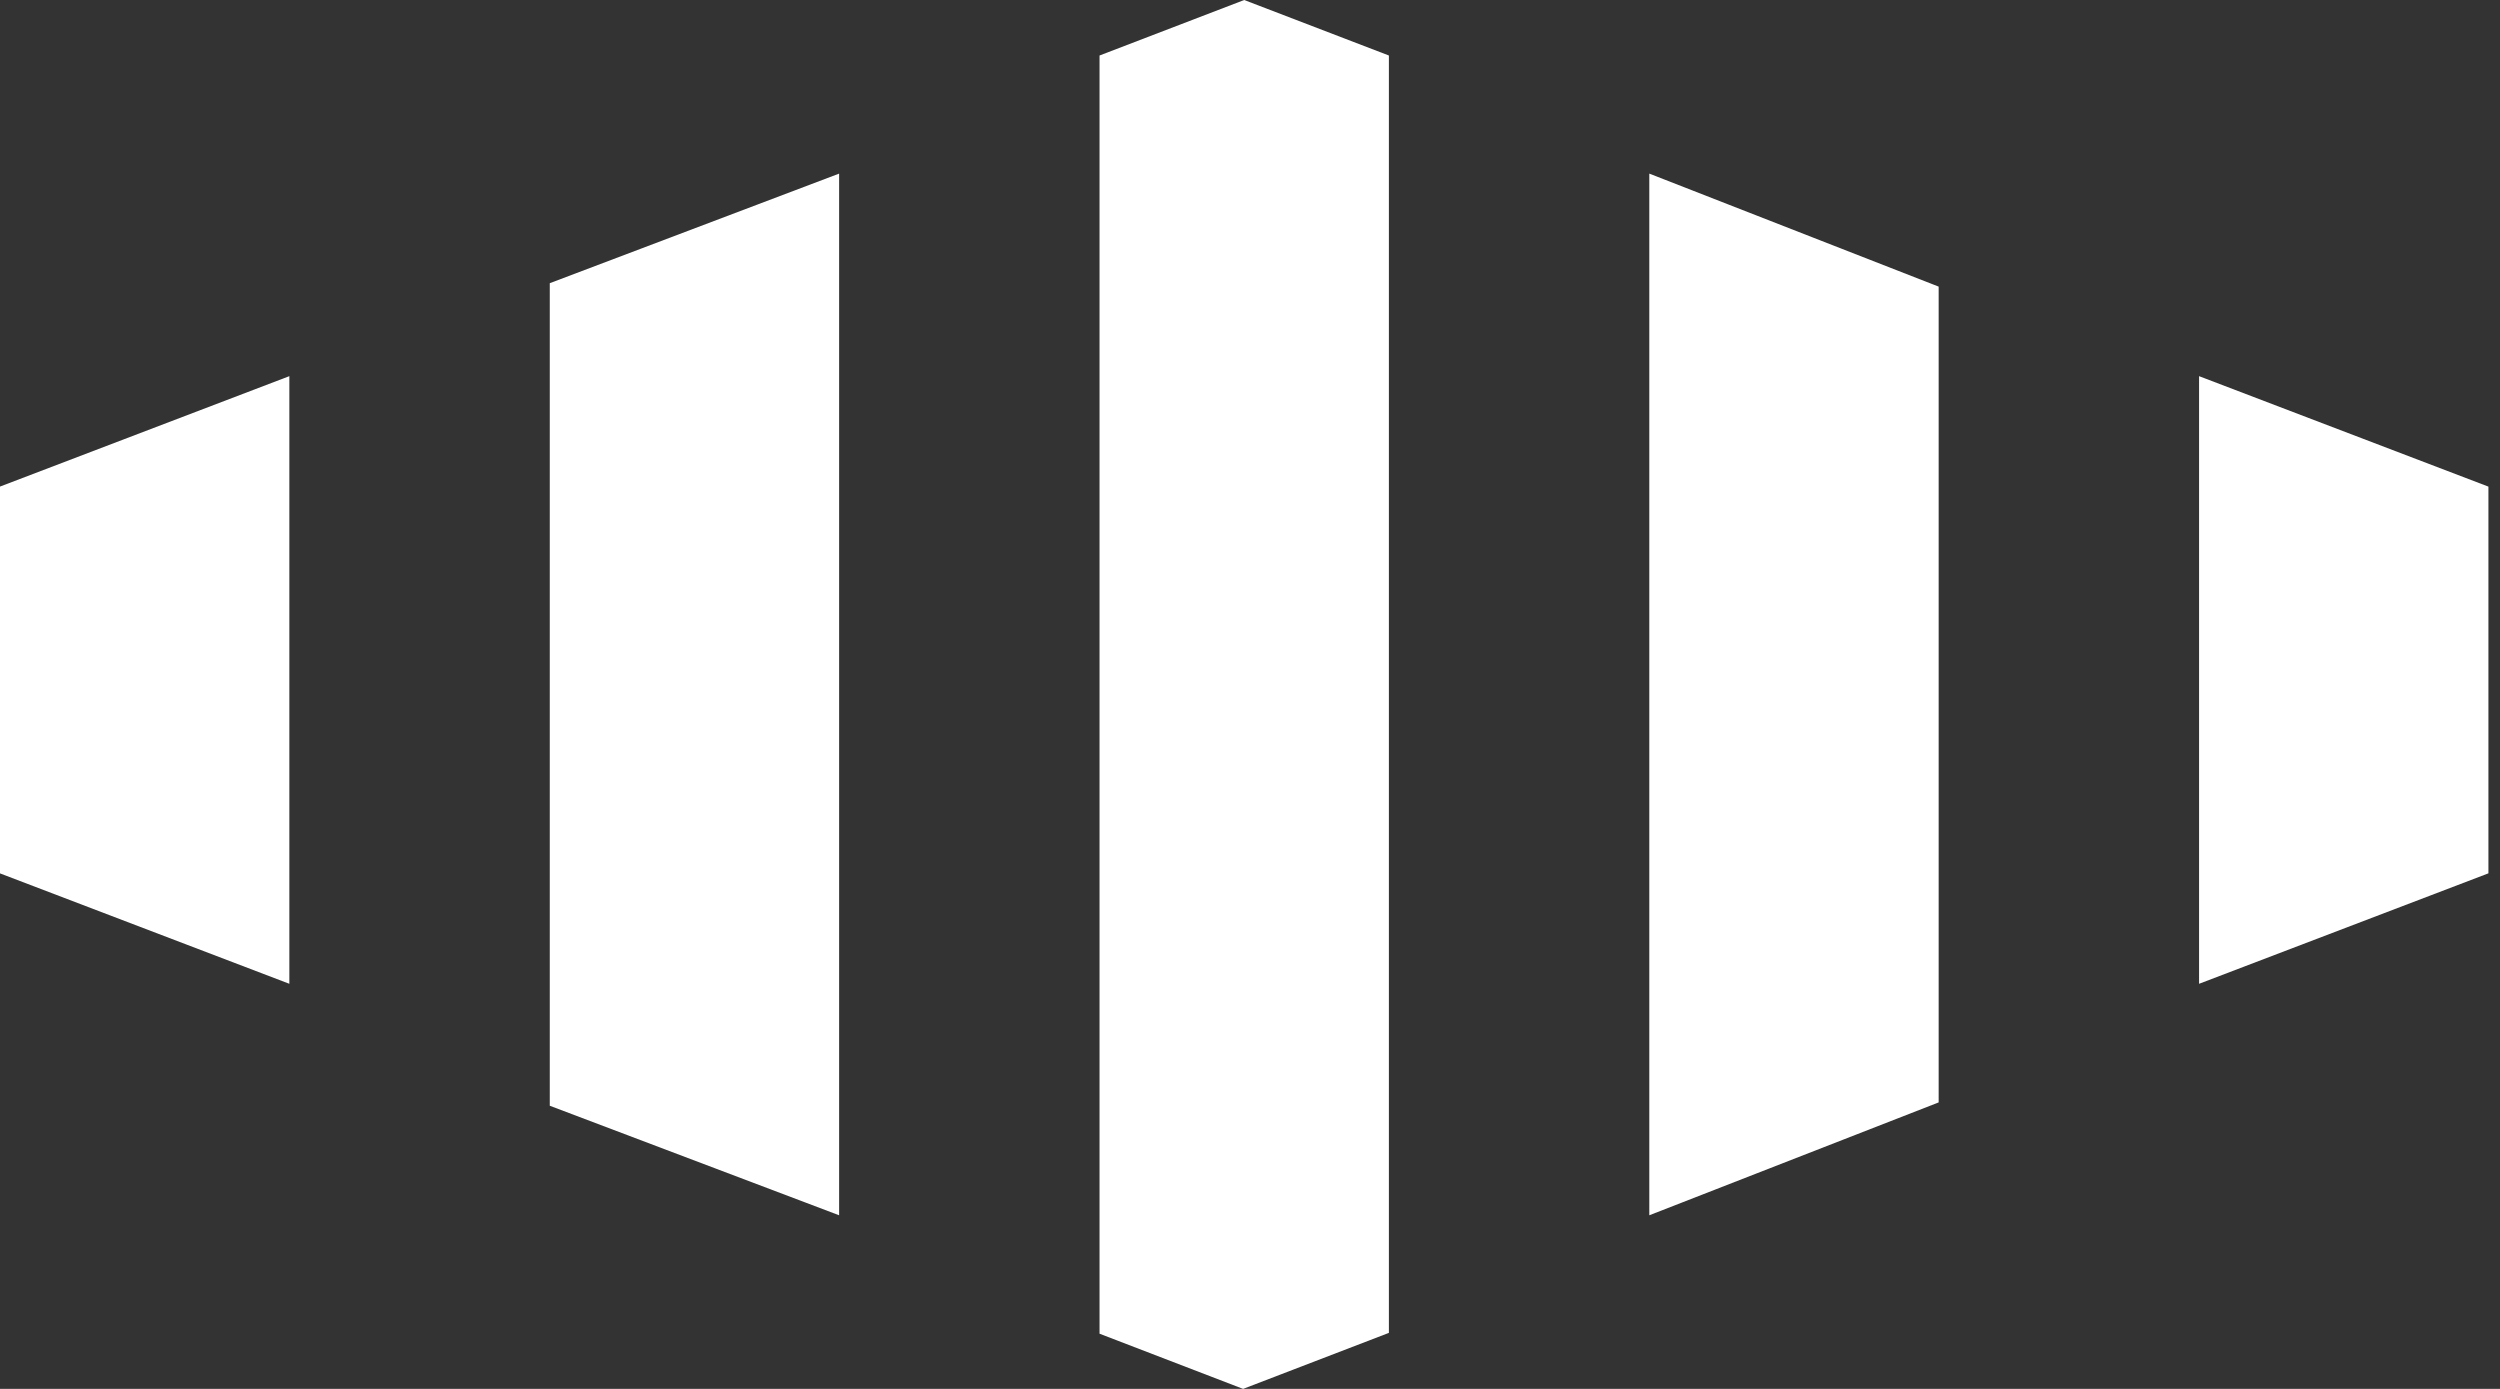
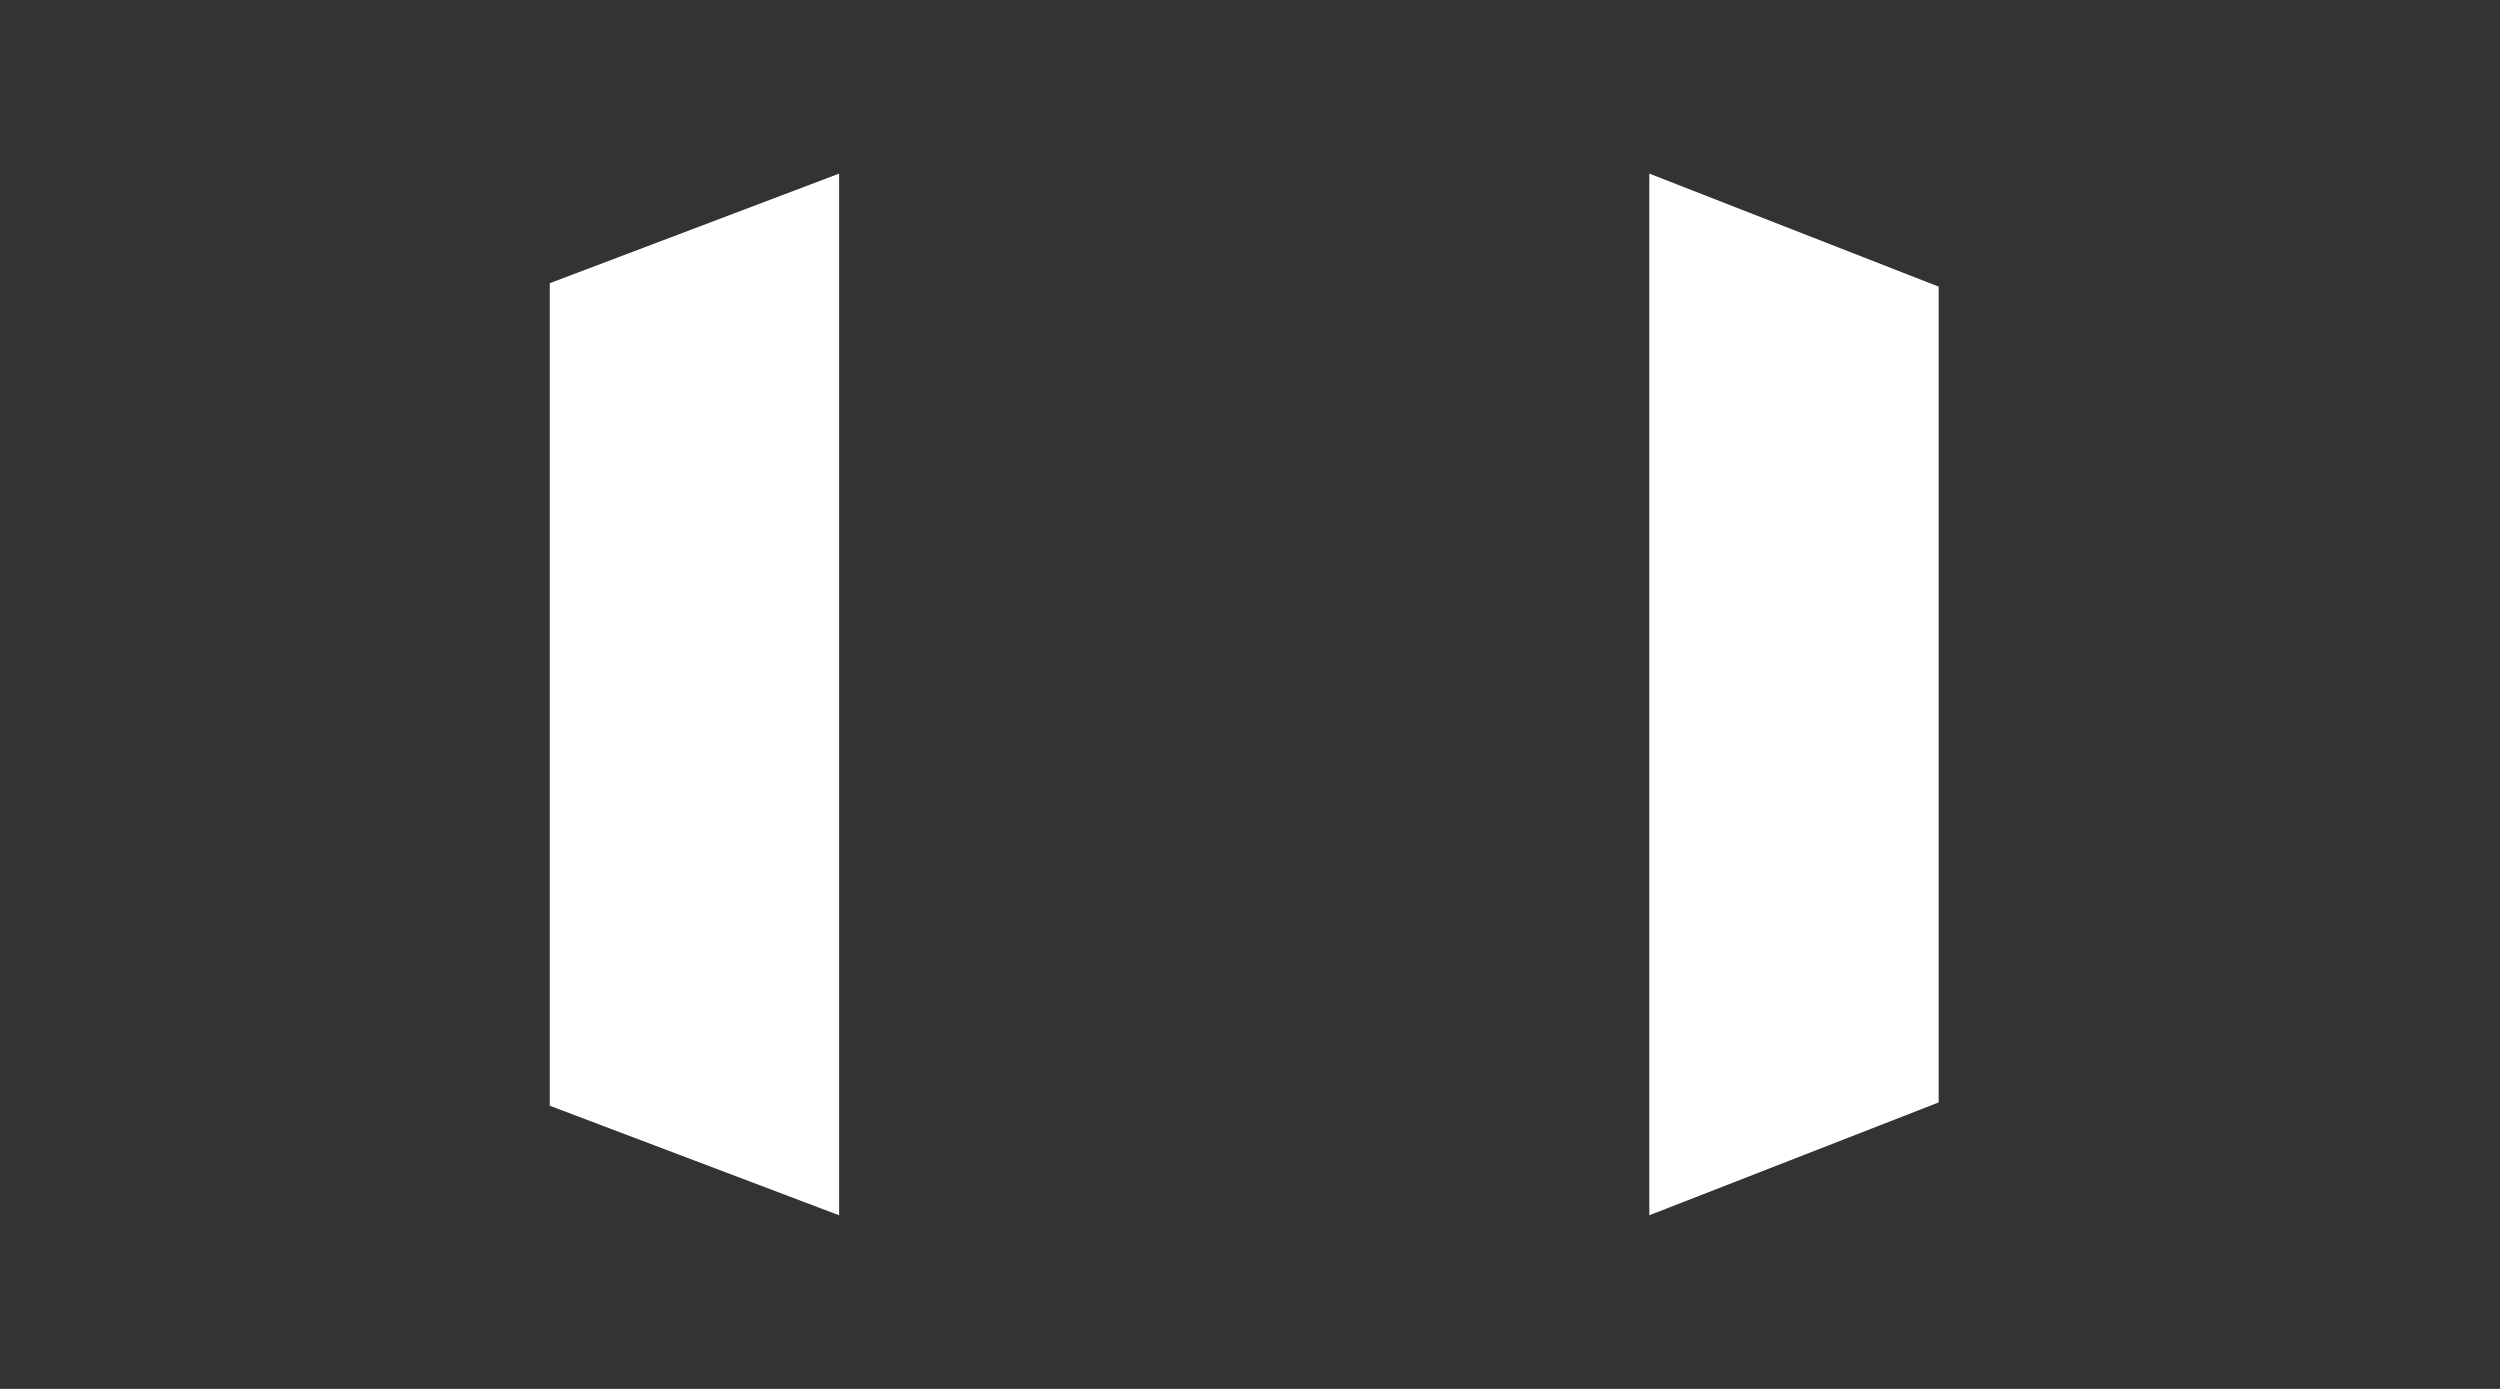
<svg xmlns="http://www.w3.org/2000/svg" width="54" height="30" viewBox="0 0 54 30" fill="none">
  <rect x="0" y="0" width="54" height="30" fill="#333333" stroke="none" />
-   <path d="M53.75 10.511V18.864L47.5 21.25V8.125L53.75 10.511Z" fill="white" />
  <path d="M41.875 6.191V23.812L35.625 26.25V3.75L41.875 6.191Z" fill="white" />
-   <path d="M30 1.199V28.79L26.851 30L23.75 28.808V1.199L26.875 0L30 1.199Z" fill="white" />
-   <path d="M18.125 26.25V3.75L11.875 6.117V23.884L18.125 26.25Z" fill="white" />
-   <path d="M6.25 8.125V21.25L0 18.865V10.51L6.25 8.125Z" fill="white" />
+   <path d="M18.125 26.25V3.75L11.875 6.117V23.884L18.125 26.25" fill="white" />
</svg>